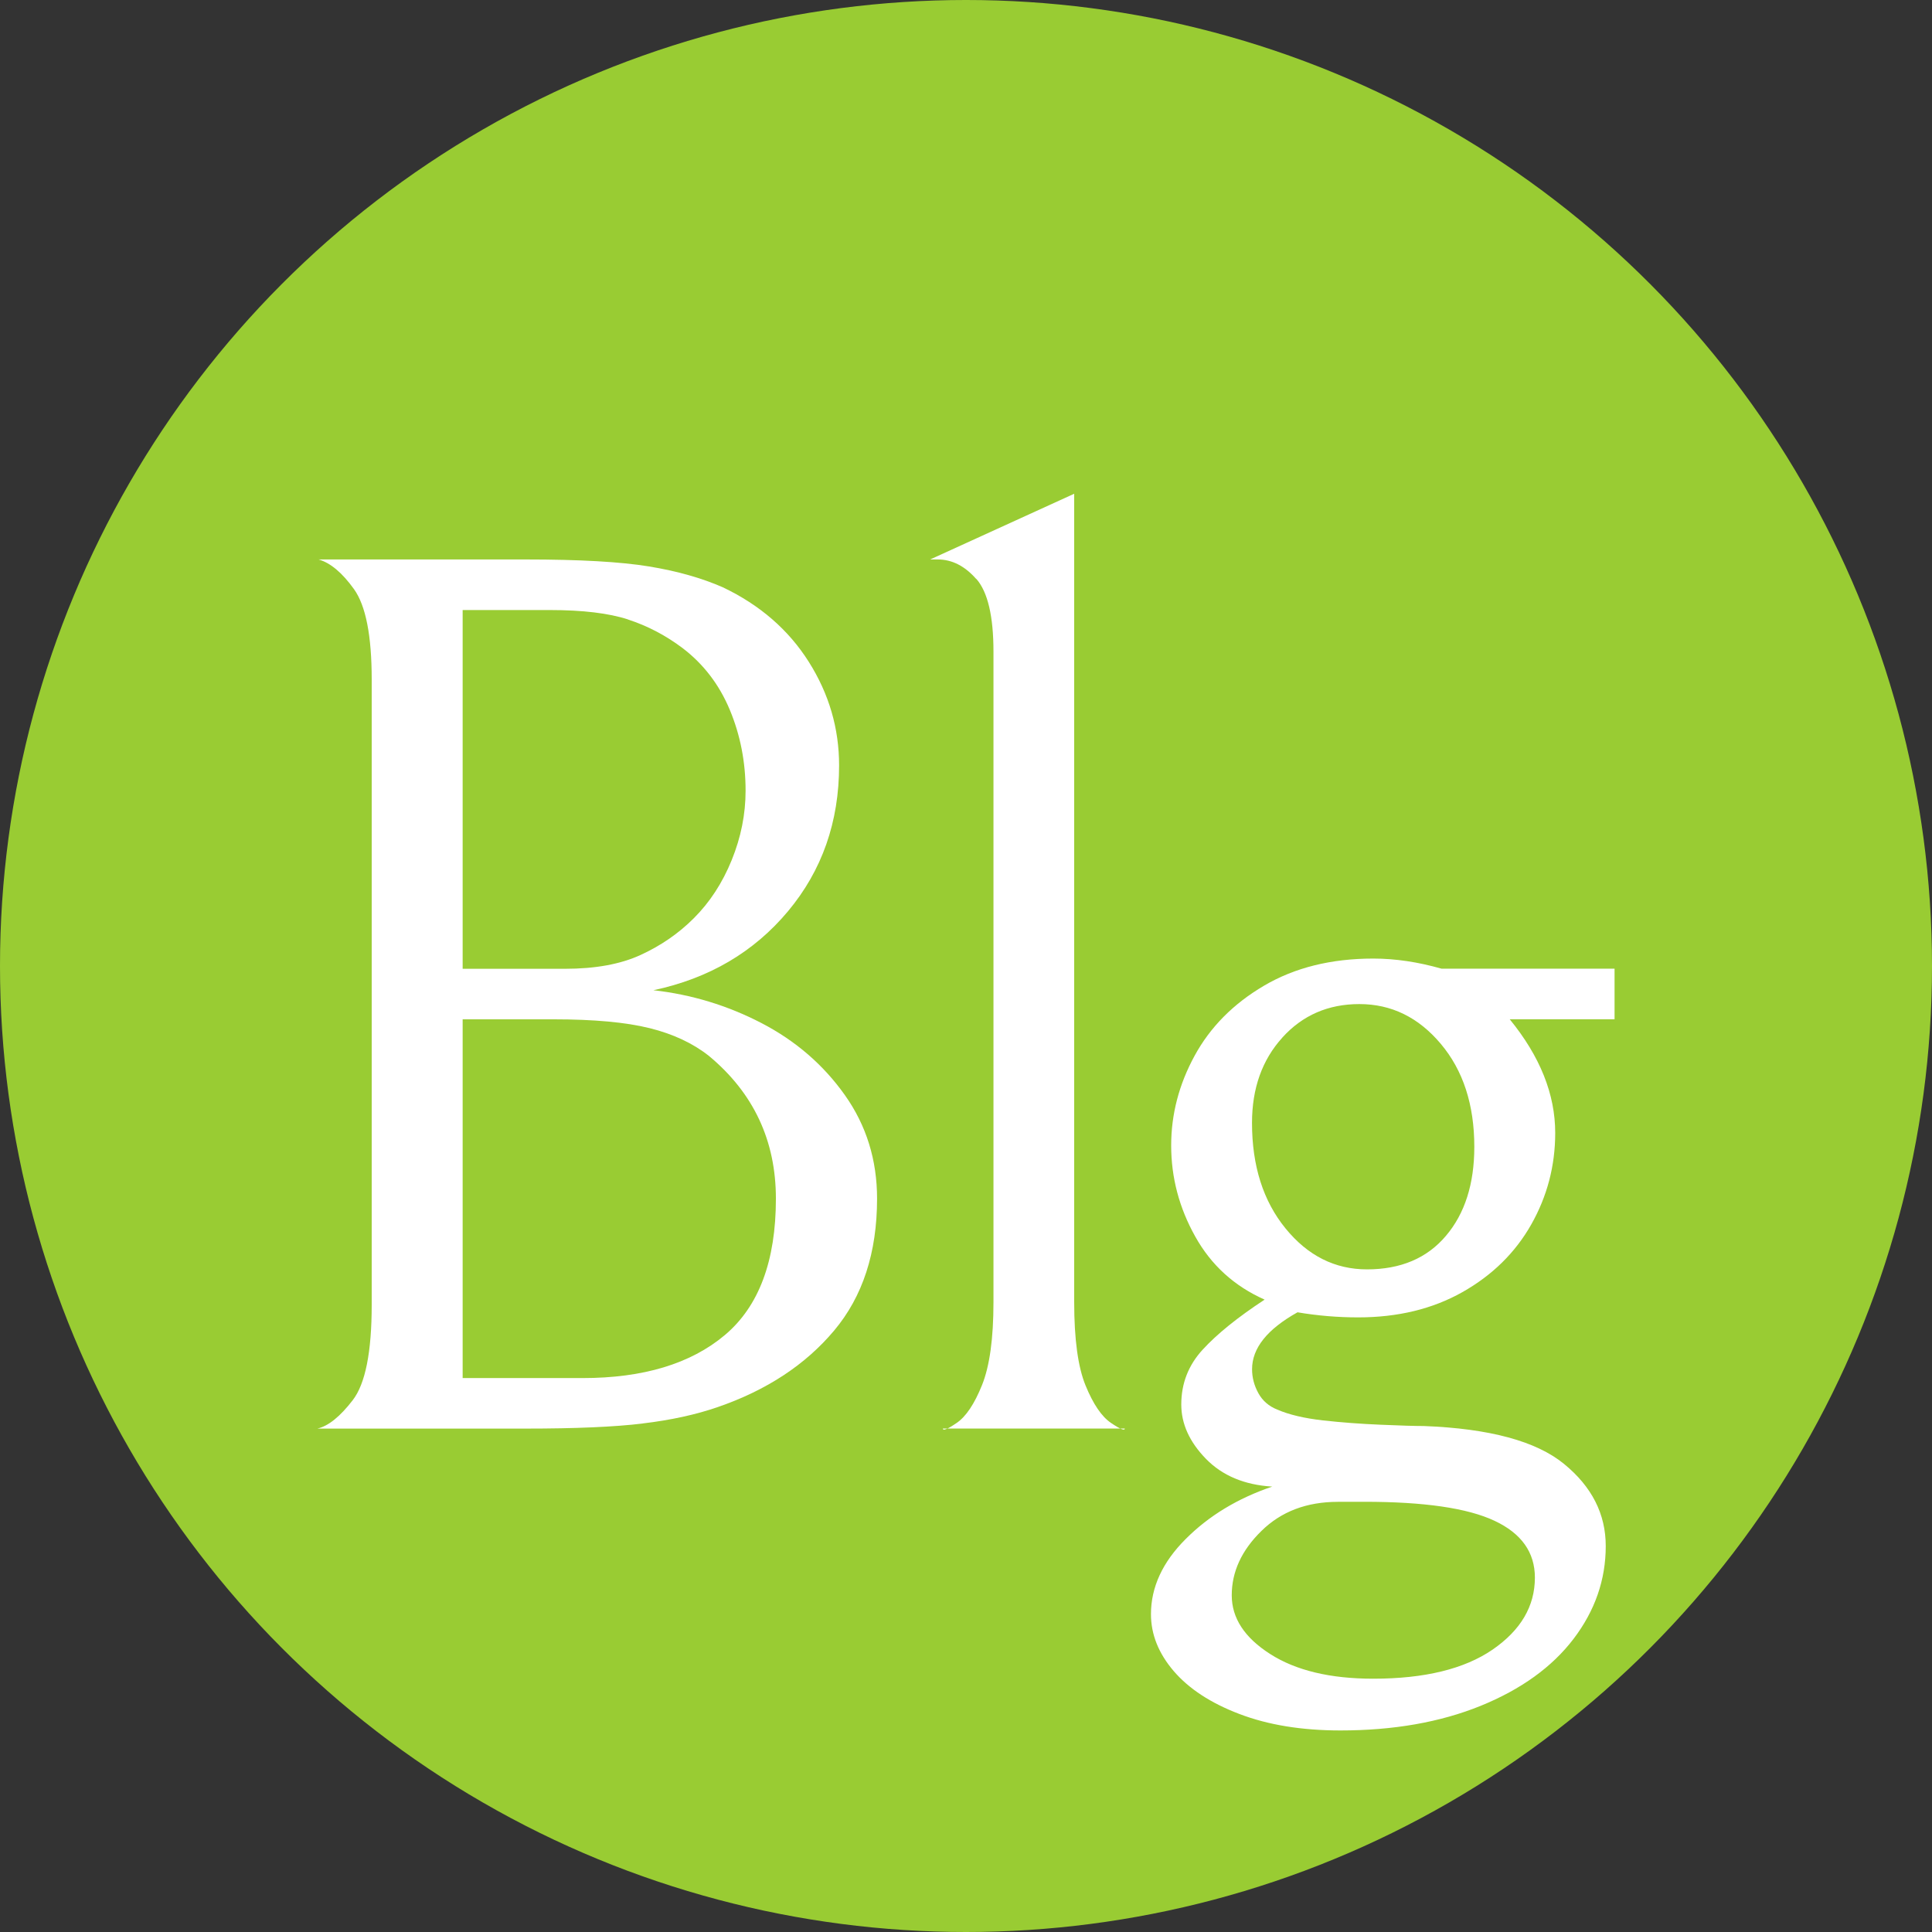
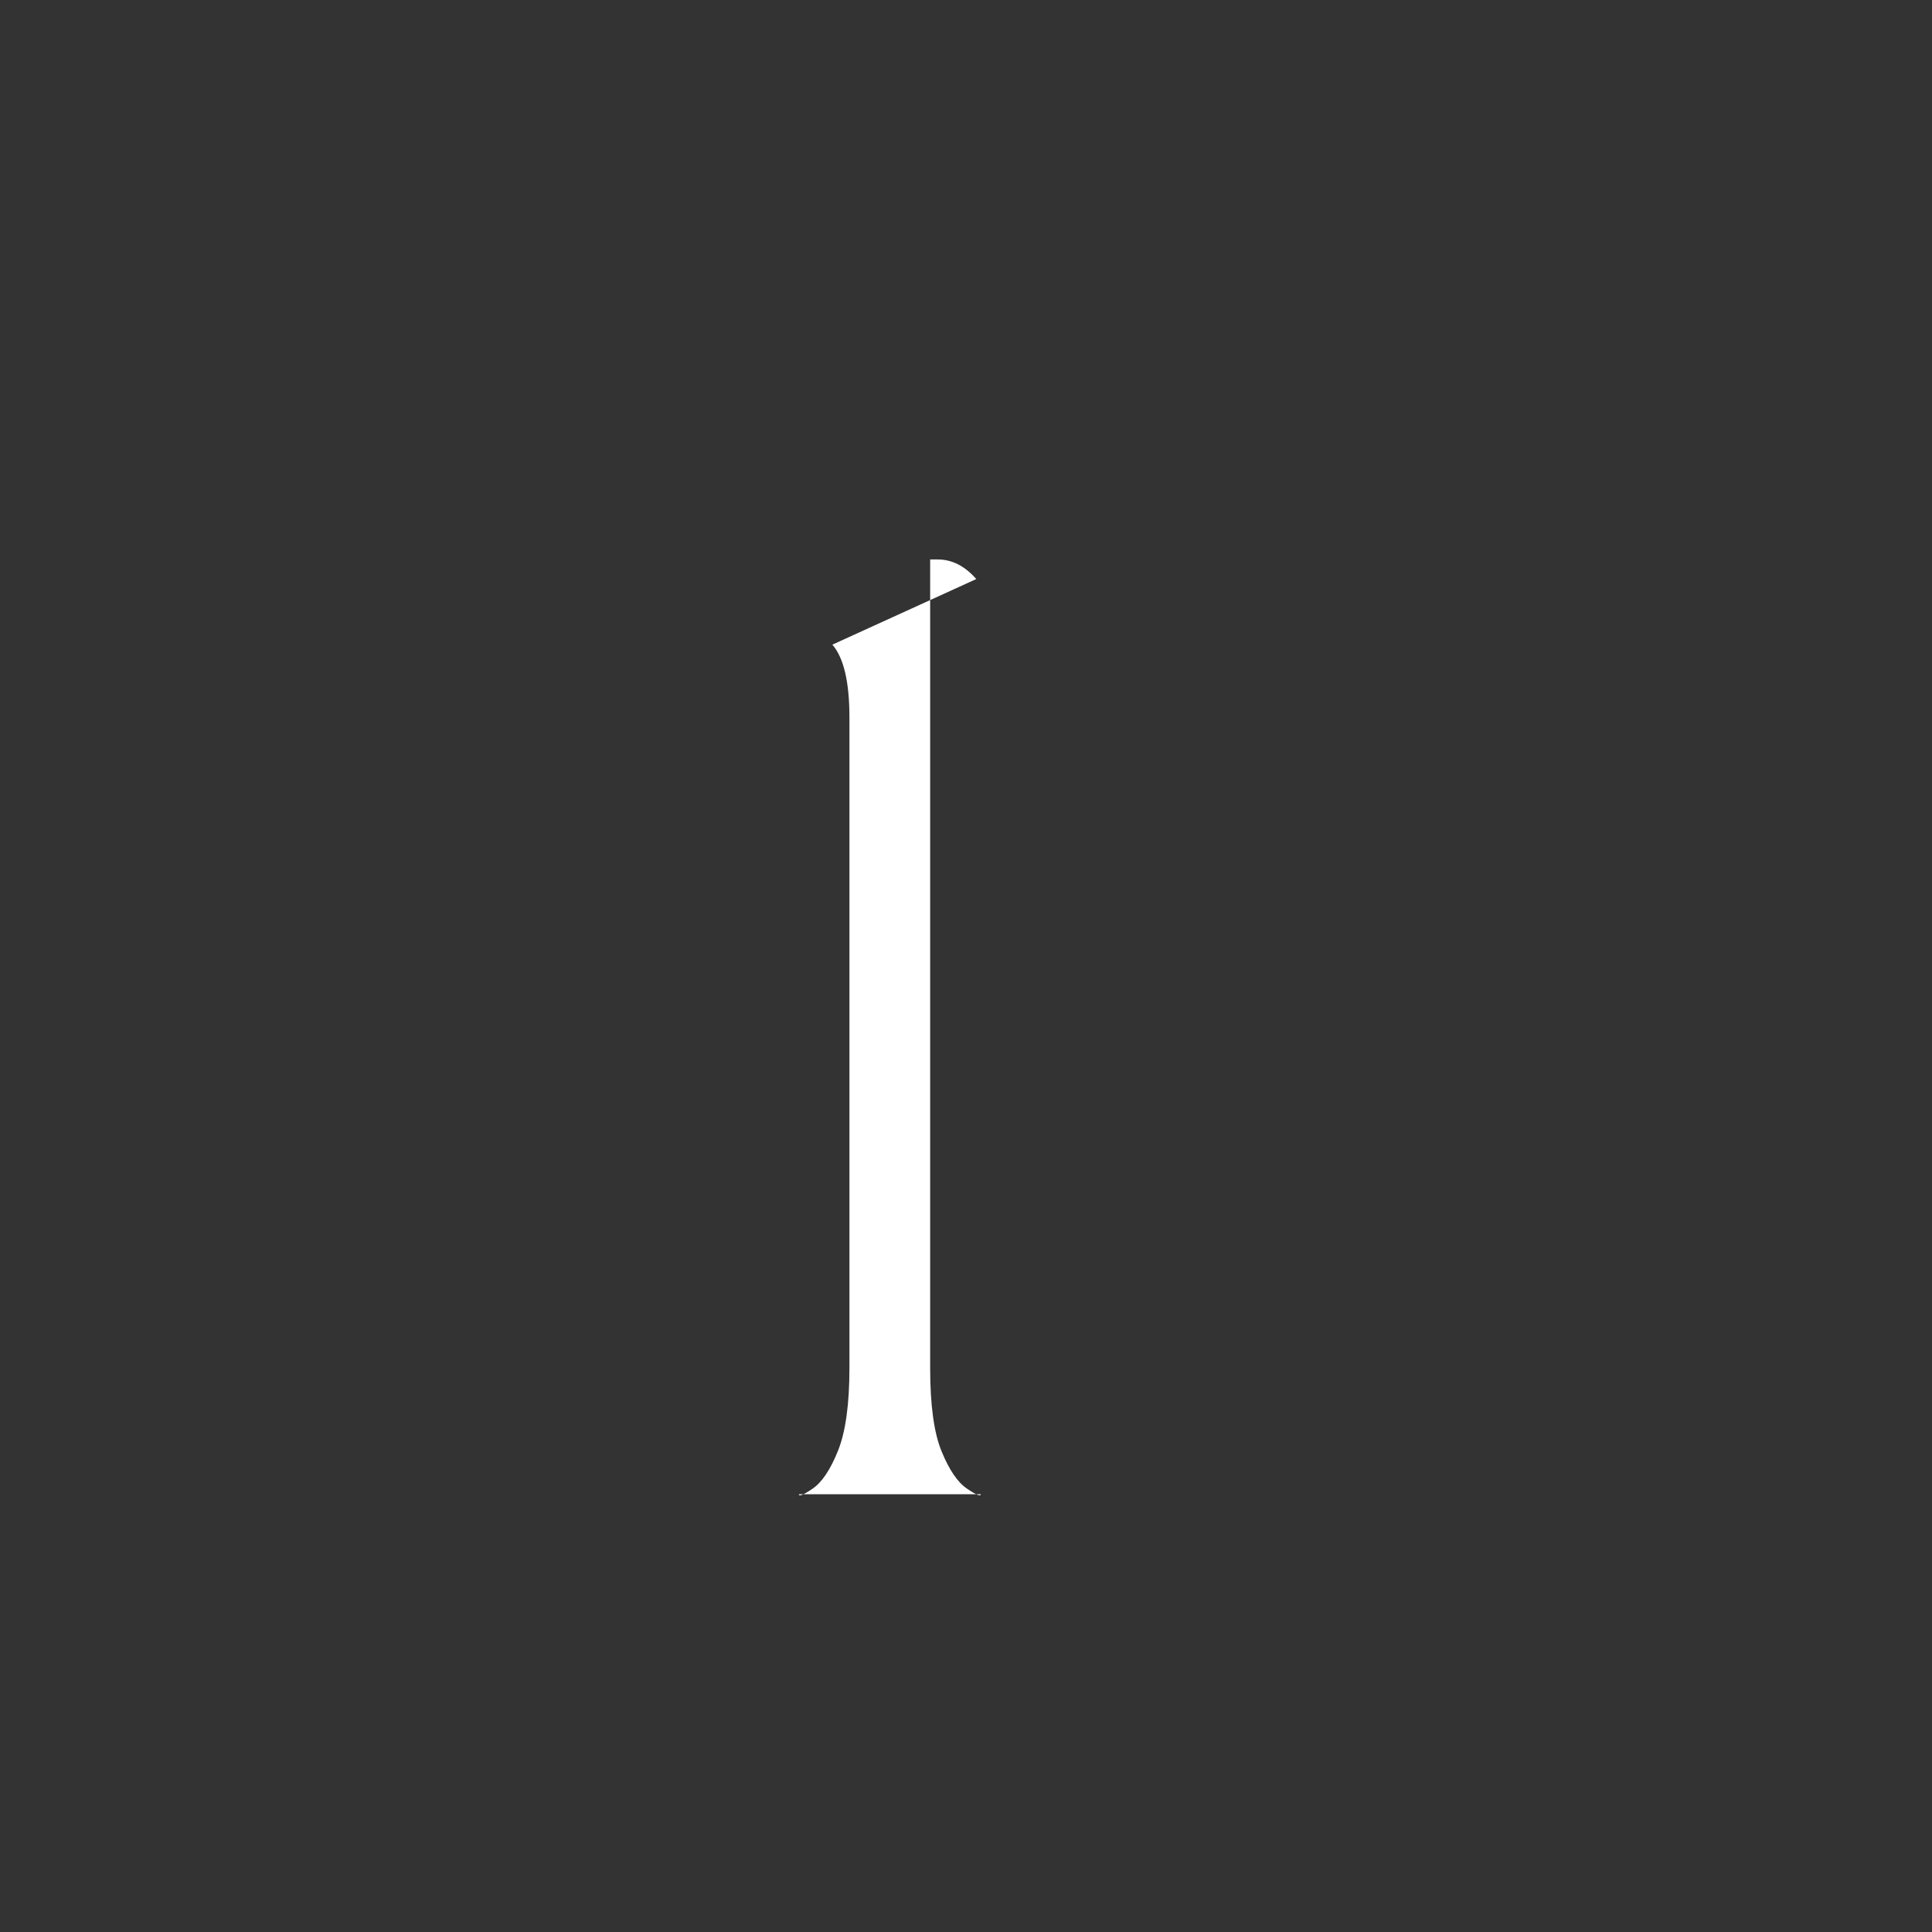
<svg xmlns="http://www.w3.org/2000/svg" id="_レイヤー_1" width="34.606" height="34.606" version="1.1" viewBox="0 0 34.606 34.606">
  <rect x="0" y="0" width="34.606" height="34.606" fill="#333333" stroke="none" />
  <defs>
    <style>
      .st0 {
        fill: #fff;
      }

      .st1 {
        fill: #9c3;
      }
    </style>
  </defs>
-   <circle class="st1" cx="17.303" cy="17.303" r="17.303" />
  <g>
-     <path class="st0" d="M11.511,25.498c-.505.061-1.203.091-2.093.091h-3.733c.196-.045.407-.215.633-.509.227-.294.34-.864.34-1.709v-11.2c0-.784-.106-1.323-.317-1.618-.211-.294-.422-.471-.634-.532h3.711c.965,0,1.701.042,2.206.125s.947.208,1.324.374c.664.316,1.177.762,1.539,1.335s.543,1.191.543,1.855c0,1.011-.305,1.882-.916,2.613s-1.415,1.203-2.41,1.414c.679.076,1.324.271,1.935.588.611.317,1.109.747,1.494,1.29s.577,1.162.577,1.855c0,.966-.257,1.754-.77,2.364-.513.611-1.207,1.067-2.082,1.369-.393.136-.841.234-1.347.294h0ZM11.251,11.096c-.347-.113-.815-.169-1.403-.169h-1.561v6.426h1.833c.543,0,.996-.082,1.357-.249.362-.166.679-.385.95-.656.287-.286.513-.633.679-1.041s.249-.822.249-1.245c0-.513-.094-.995-.283-1.448-.189-.452-.472-.822-.849-1.108-.302-.227-.626-.396-.973-.509h0ZM11.635,18.416c-.422-.105-.996-.158-1.719-.158h-1.629v6.426h2.149c1.086,0,1.935-.256,2.546-.769.611-.514.916-1.328.916-2.444,0-1.041-.4-1.893-1.199-2.557-.287-.227-.641-.393-1.063-.498h-.001Z" />
-     <path class="st0" d="M17.487,10.372c-.204-.233-.434-.351-.69-.351h-.136l2.58-1.177v14.481c0,.664.068,1.162.204,1.493.136.332.287.555.453.668.166.113.249.146.249.102h-3.258c0,.045.083.012.249-.102s.317-.34.453-.679c.136-.34.204-.834.204-1.482v-11.653c0-.633-.102-1.067-.305-1.301h-.003Z" />
-     <path class="st0" d="M28.92,17.352v.905h-1.878c.543.664.815,1.343.815,2.036,0,.589-.144,1.136-.43,1.641-.287.506-.698.909-1.233,1.211-.536.302-1.158.452-1.867.452-.362,0-.724-.03-1.086-.091-.543.303-.814.642-.814,1.019,0,.151.038.294.113.43s.188.234.339.294c.211.091.482.155.814.193.332.037.679.063,1.041.078.362.016.618.023.769.023,1.177.045,2.014.271,2.512.679.498.407.747.897.747,1.471,0,.603-.192,1.157-.577,1.663-.385.505-.939.904-1.663,1.199-.724.294-1.562.441-2.512.441-.694,0-1.297-.099-1.81-.295-.513-.195-.905-.452-1.177-.769-.271-.317-.407-.656-.407-1.019,0-.482.207-.932.622-1.346.415-.416.931-.729,1.55-.939-.498-.03-.894-.196-1.188-.498s-.441-.626-.441-.973c0-.377.128-.705.385-.984.256-.279.625-.577,1.108-.894-.543-.241-.958-.618-1.244-1.132-.287-.513-.43-1.056-.43-1.629,0-.559.14-1.094.419-1.606.279-.513.693-.932,1.244-1.256s1.203-.486,1.958-.486c.392,0,.799.061,1.222.181h3.1-.001ZM23.964,26.901c-.558,0-1.015.173-1.369.521-.355.347-.532.731-.532,1.153,0,.408.229.759.69,1.053.46.294,1.075.441,1.844.441.92,0,1.632-.174,2.138-.521.505-.348.758-.777.758-1.29,0-.452-.241-.792-.724-1.018-.483-.227-1.259-.34-2.331-.34h-.475,0ZM22.969,18.586c-.362.399-.543.909-.543,1.527,0,.77.2,1.399.6,1.89.399.49.886.734,1.459.734.603,0,1.075-.199,1.414-.6.339-.398.509-.931.509-1.595,0-.754-.2-1.369-.6-1.844-.4-.476-.886-.713-1.459-.713-.558,0-1.018.2-1.38.6h0Z" />
+     <path class="st0" d="M17.487,10.372c-.204-.233-.434-.351-.69-.351h-.136v14.481c0,.664.068,1.162.204,1.493.136.332.287.555.453.668.166.113.249.146.249.102h-3.258c0,.045.083.012.249-.102s.317-.34.453-.679c.136-.34.204-.834.204-1.482v-11.653c0-.633-.102-1.067-.305-1.301h-.003Z" />
  </g>
</svg>